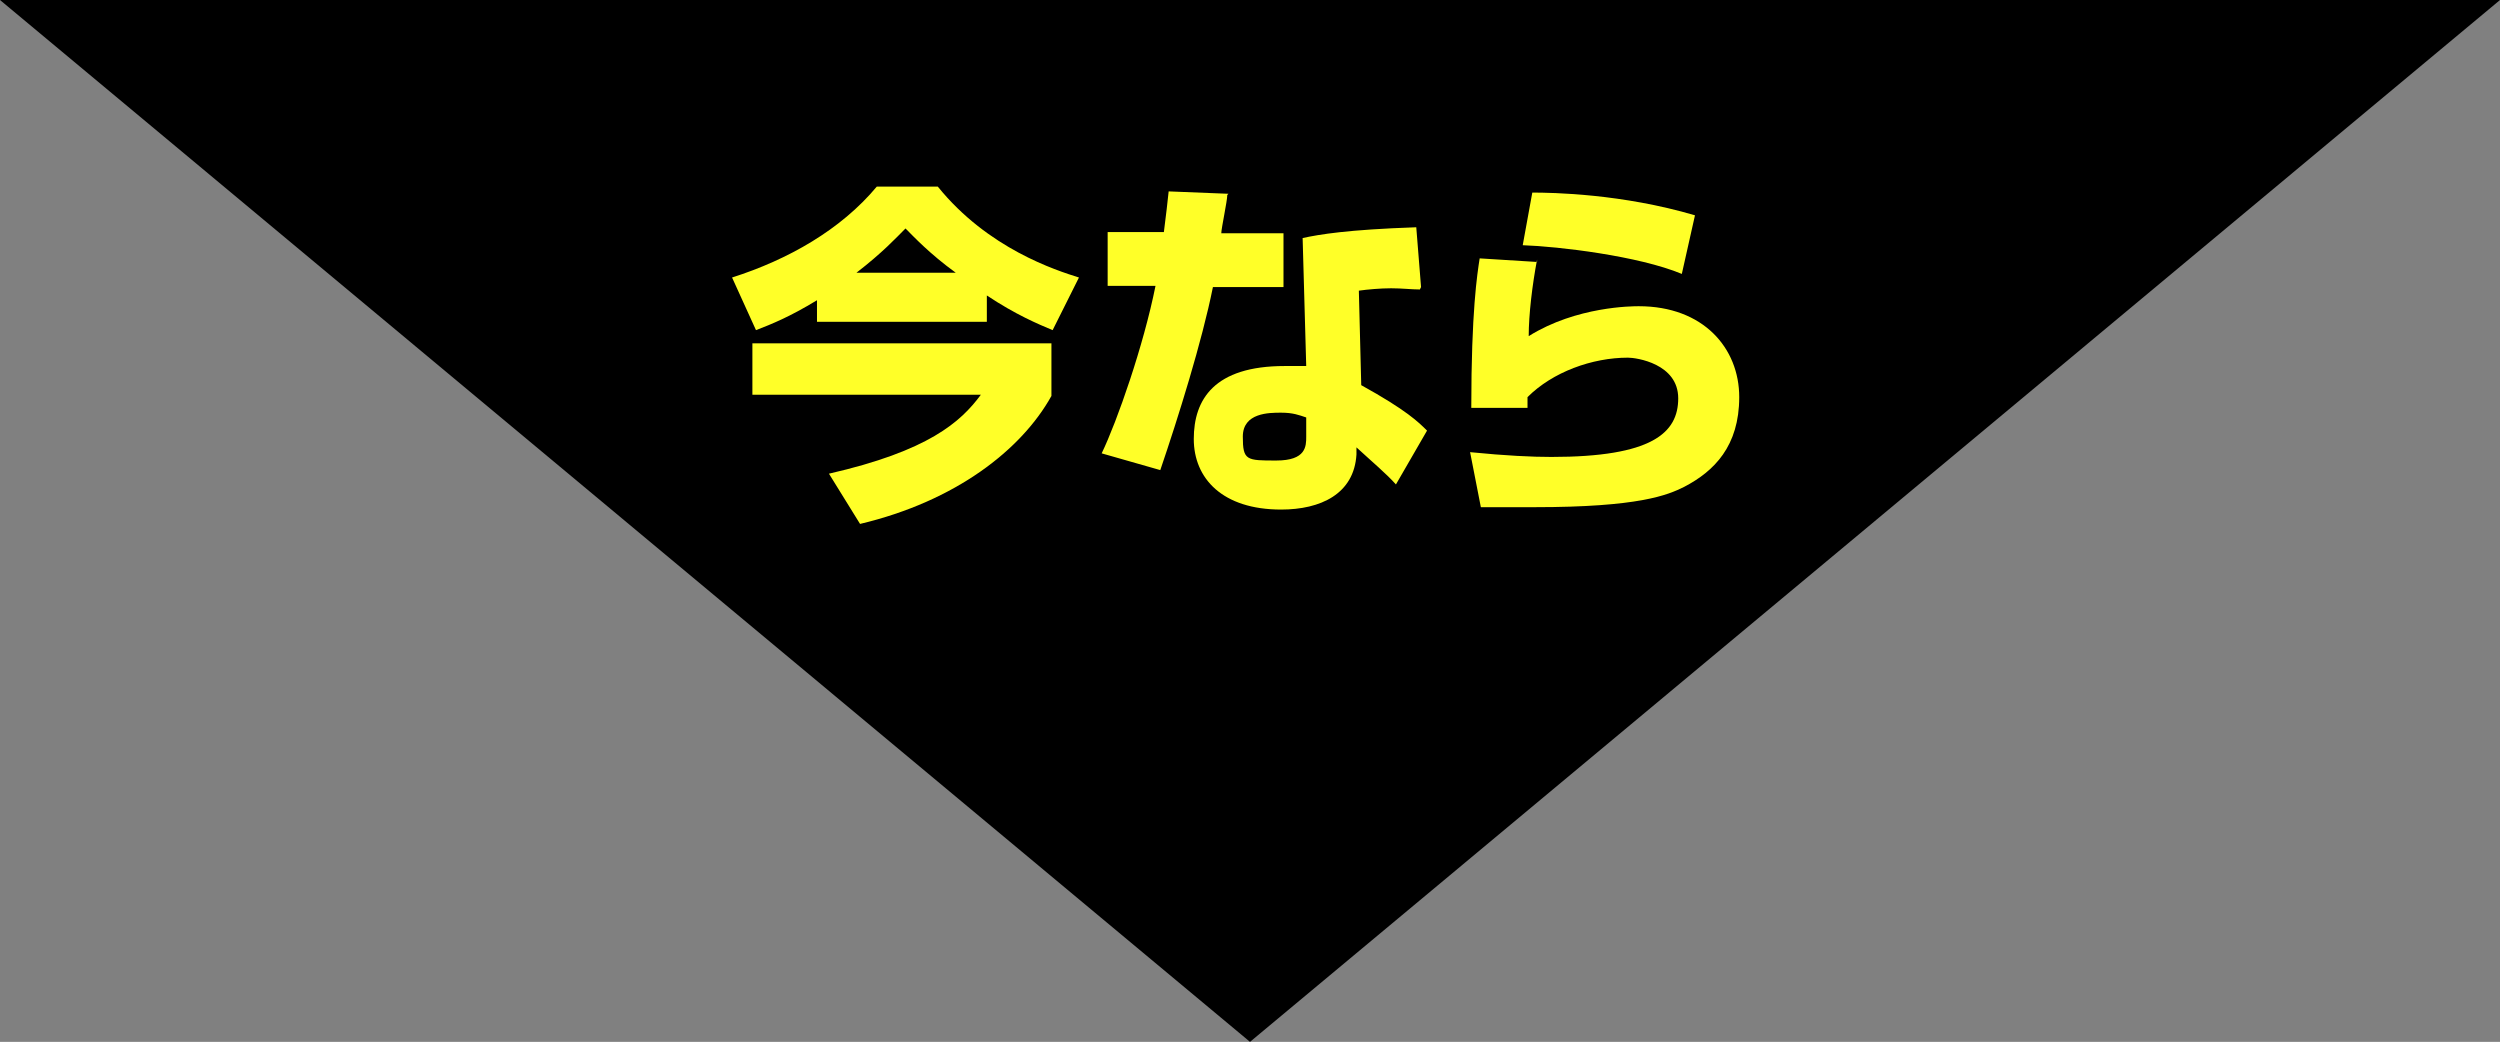
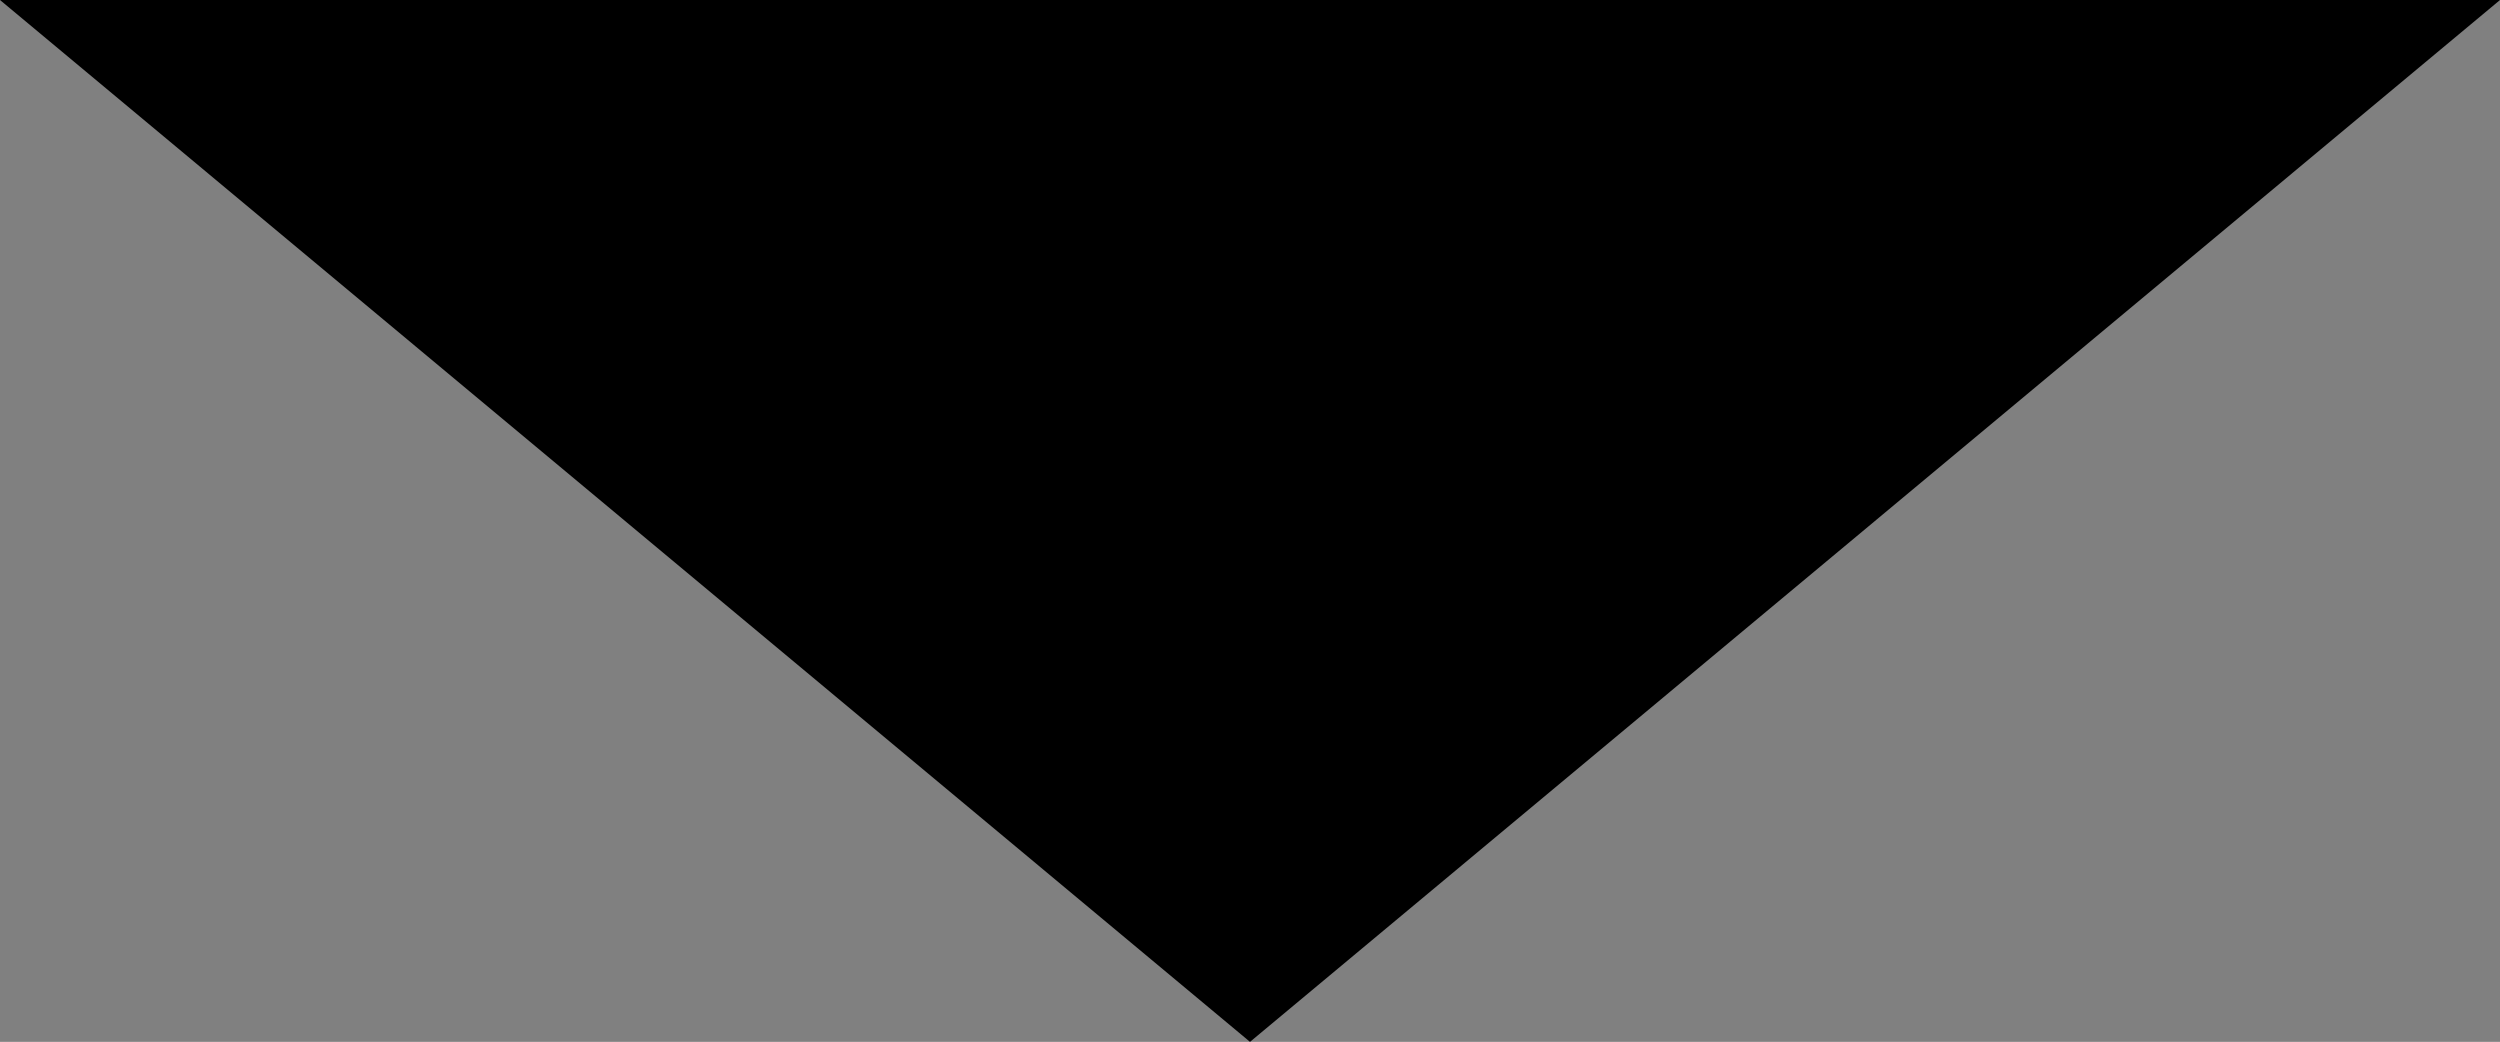
<svg xmlns="http://www.w3.org/2000/svg" id="b" data-name="レイヤー 2" viewBox="0 0 209 87.1">
  <rect x="0" y="0" width="209" height="87.1" fill="#808080" stroke="none" />
  <g id="c" data-name="レイヤー 1">
    <g>
      <polygon points="104.5 87.1 209 0 0 0 104.5 87.1" />
      <g>
-         <path d="M68.3,25.1c-2.3,1.4-3.8,2-5.1,2.5l-2-4.4c4.7-1.5,9.1-4,12.1-7.6h5.1c4.2,5.2,9.9,7,11.8,7.6l-2.2,4.4c-1.2-.5-3.1-1.3-5.5-2.9v2.2h-14.2v-1.8ZM87.9,28.8v4.3c-2.5,4.5-8,8.8-16,10.7l-2.6-4.2c8.3-1.9,11-4.3,12.7-6.6h-19.1v-4.3h25ZM79.9,22.8c-2.2-1.6-3.5-3-4.2-3.7-.8.8-1.9,2-4.1,3.7h8.3Z" fill="#ffff28" />
-         <path d="M102.6,16.3c0,.5-.5,2.8-.5,3.2h5.2v4.5h-5.9c-.9,4.5-2.9,10.9-4.4,15.3l-4.9-1.4c1.3-2.7,3.5-9,4.5-14h-4v-4.5h4.7c.2-1.6.3-2.4.4-3.4l5,.2ZM118.7,24.2c-.7,0-1.5-.1-2.4-.1s-2,.1-2.7.2l.2,7.9c3.8,2.1,4.8,3.1,5.5,3.8l-2.6,4.5c-.8-.9-2-1.9-3.3-3.1v.6c-.2,3.3-3,4.6-6.3,4.6-4.9,0-7.3-2.6-7.3-5.9s1.7-6.1,7.6-6.1,1.2,0,1.8,0l-.3-10.7c1.4-.3,3.7-.7,9.5-.9l.4,5ZM109.2,34.9c-.6-.2-1.1-.4-2.1-.4s-3.2,0-3.2,2,.3,2,2.8,2,2.5-1.2,2.5-2v-1.7Z" fill="#ffff28" />
-         <path d="M128.5,21.7c-.4,2.1-.7,4.6-.7,6.4,4-2.5,8.7-2.5,9.2-2.5,5.4,0,8.4,3.5,8.4,7.6s-2.1,6.2-4.6,7.5c-1.4.7-3.8,1.7-12.5,1.7s-3.3,0-4.5,0l-.9-4.6c3,.3,5.2.4,6.8.4,8.4,0,10.6-2,10.6-4.9s-3.5-3.4-4.2-3.4c-3,0-6.3,1.2-8.4,3.3v.9h-4.7c0-8.1.5-11.2.7-12.5l4.8.3ZM140.6,22.9c-3.6-1.5-10.3-2.3-13.3-2.4l.8-4.4c1.7,0,7.5.1,13.6,1.9l-1.1,4.9Z" fill="#ffff28" />
-       </g>
+         </g>
    </g>
  </g>
</svg>